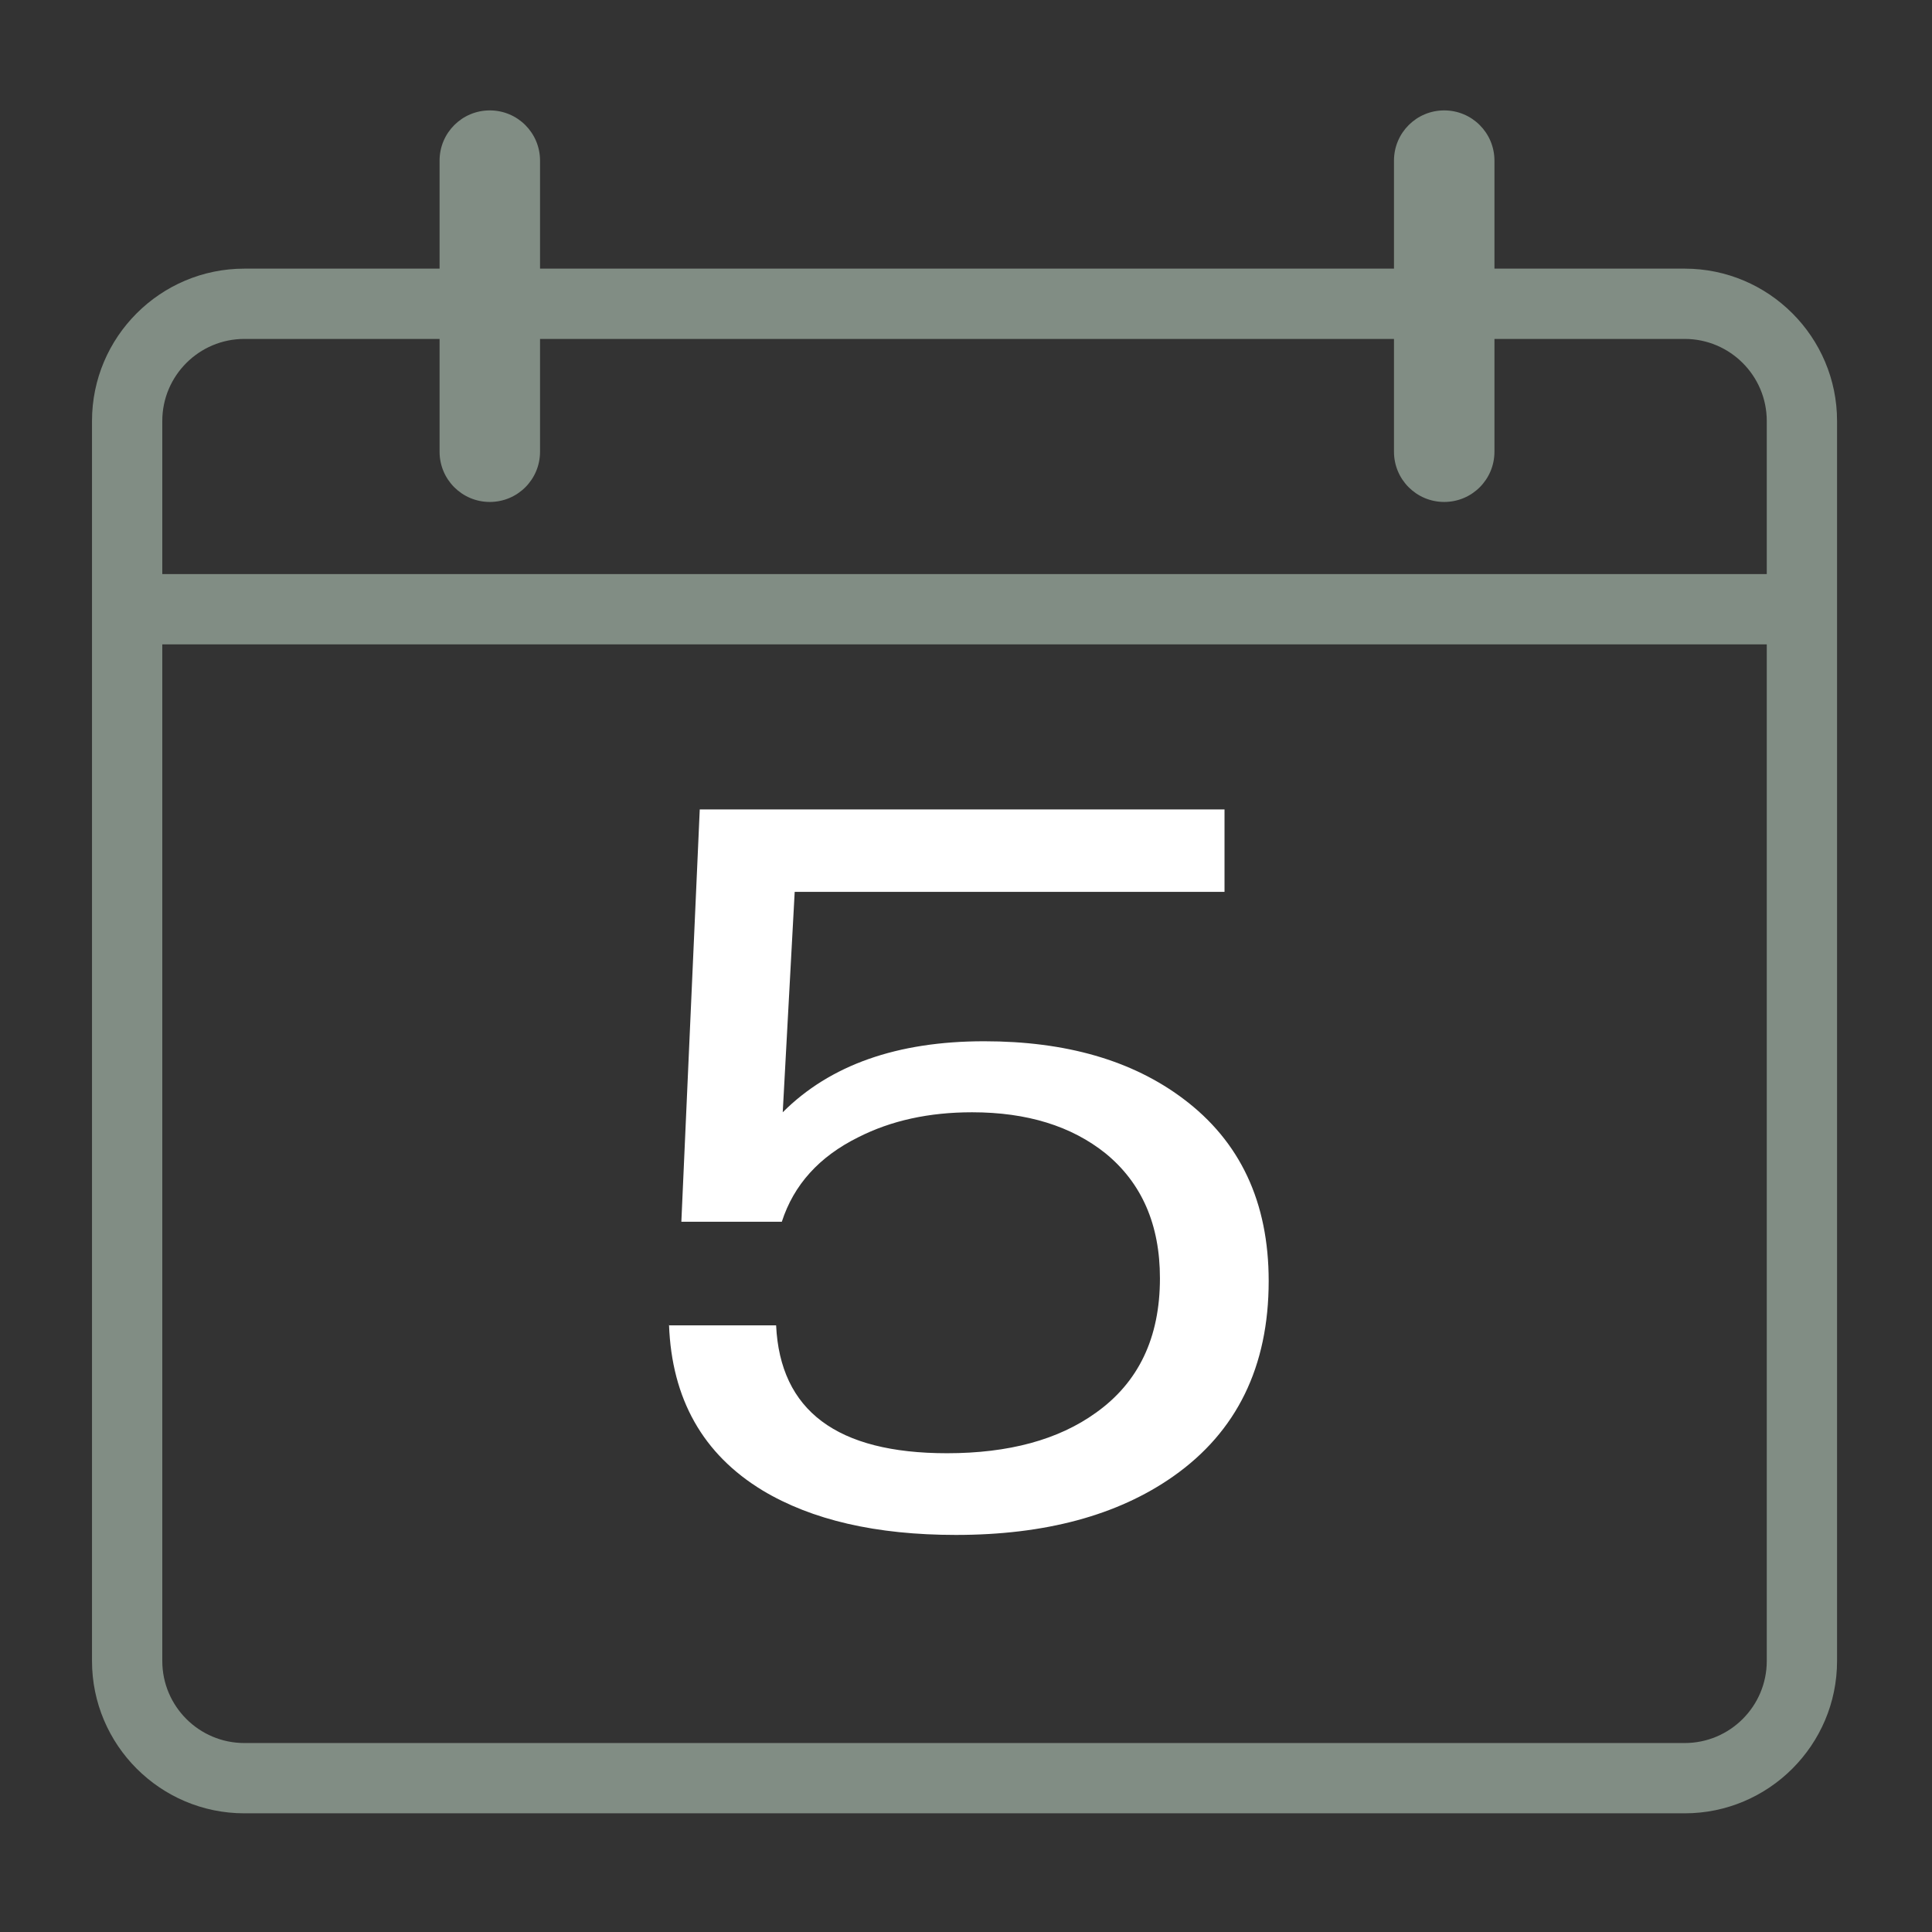
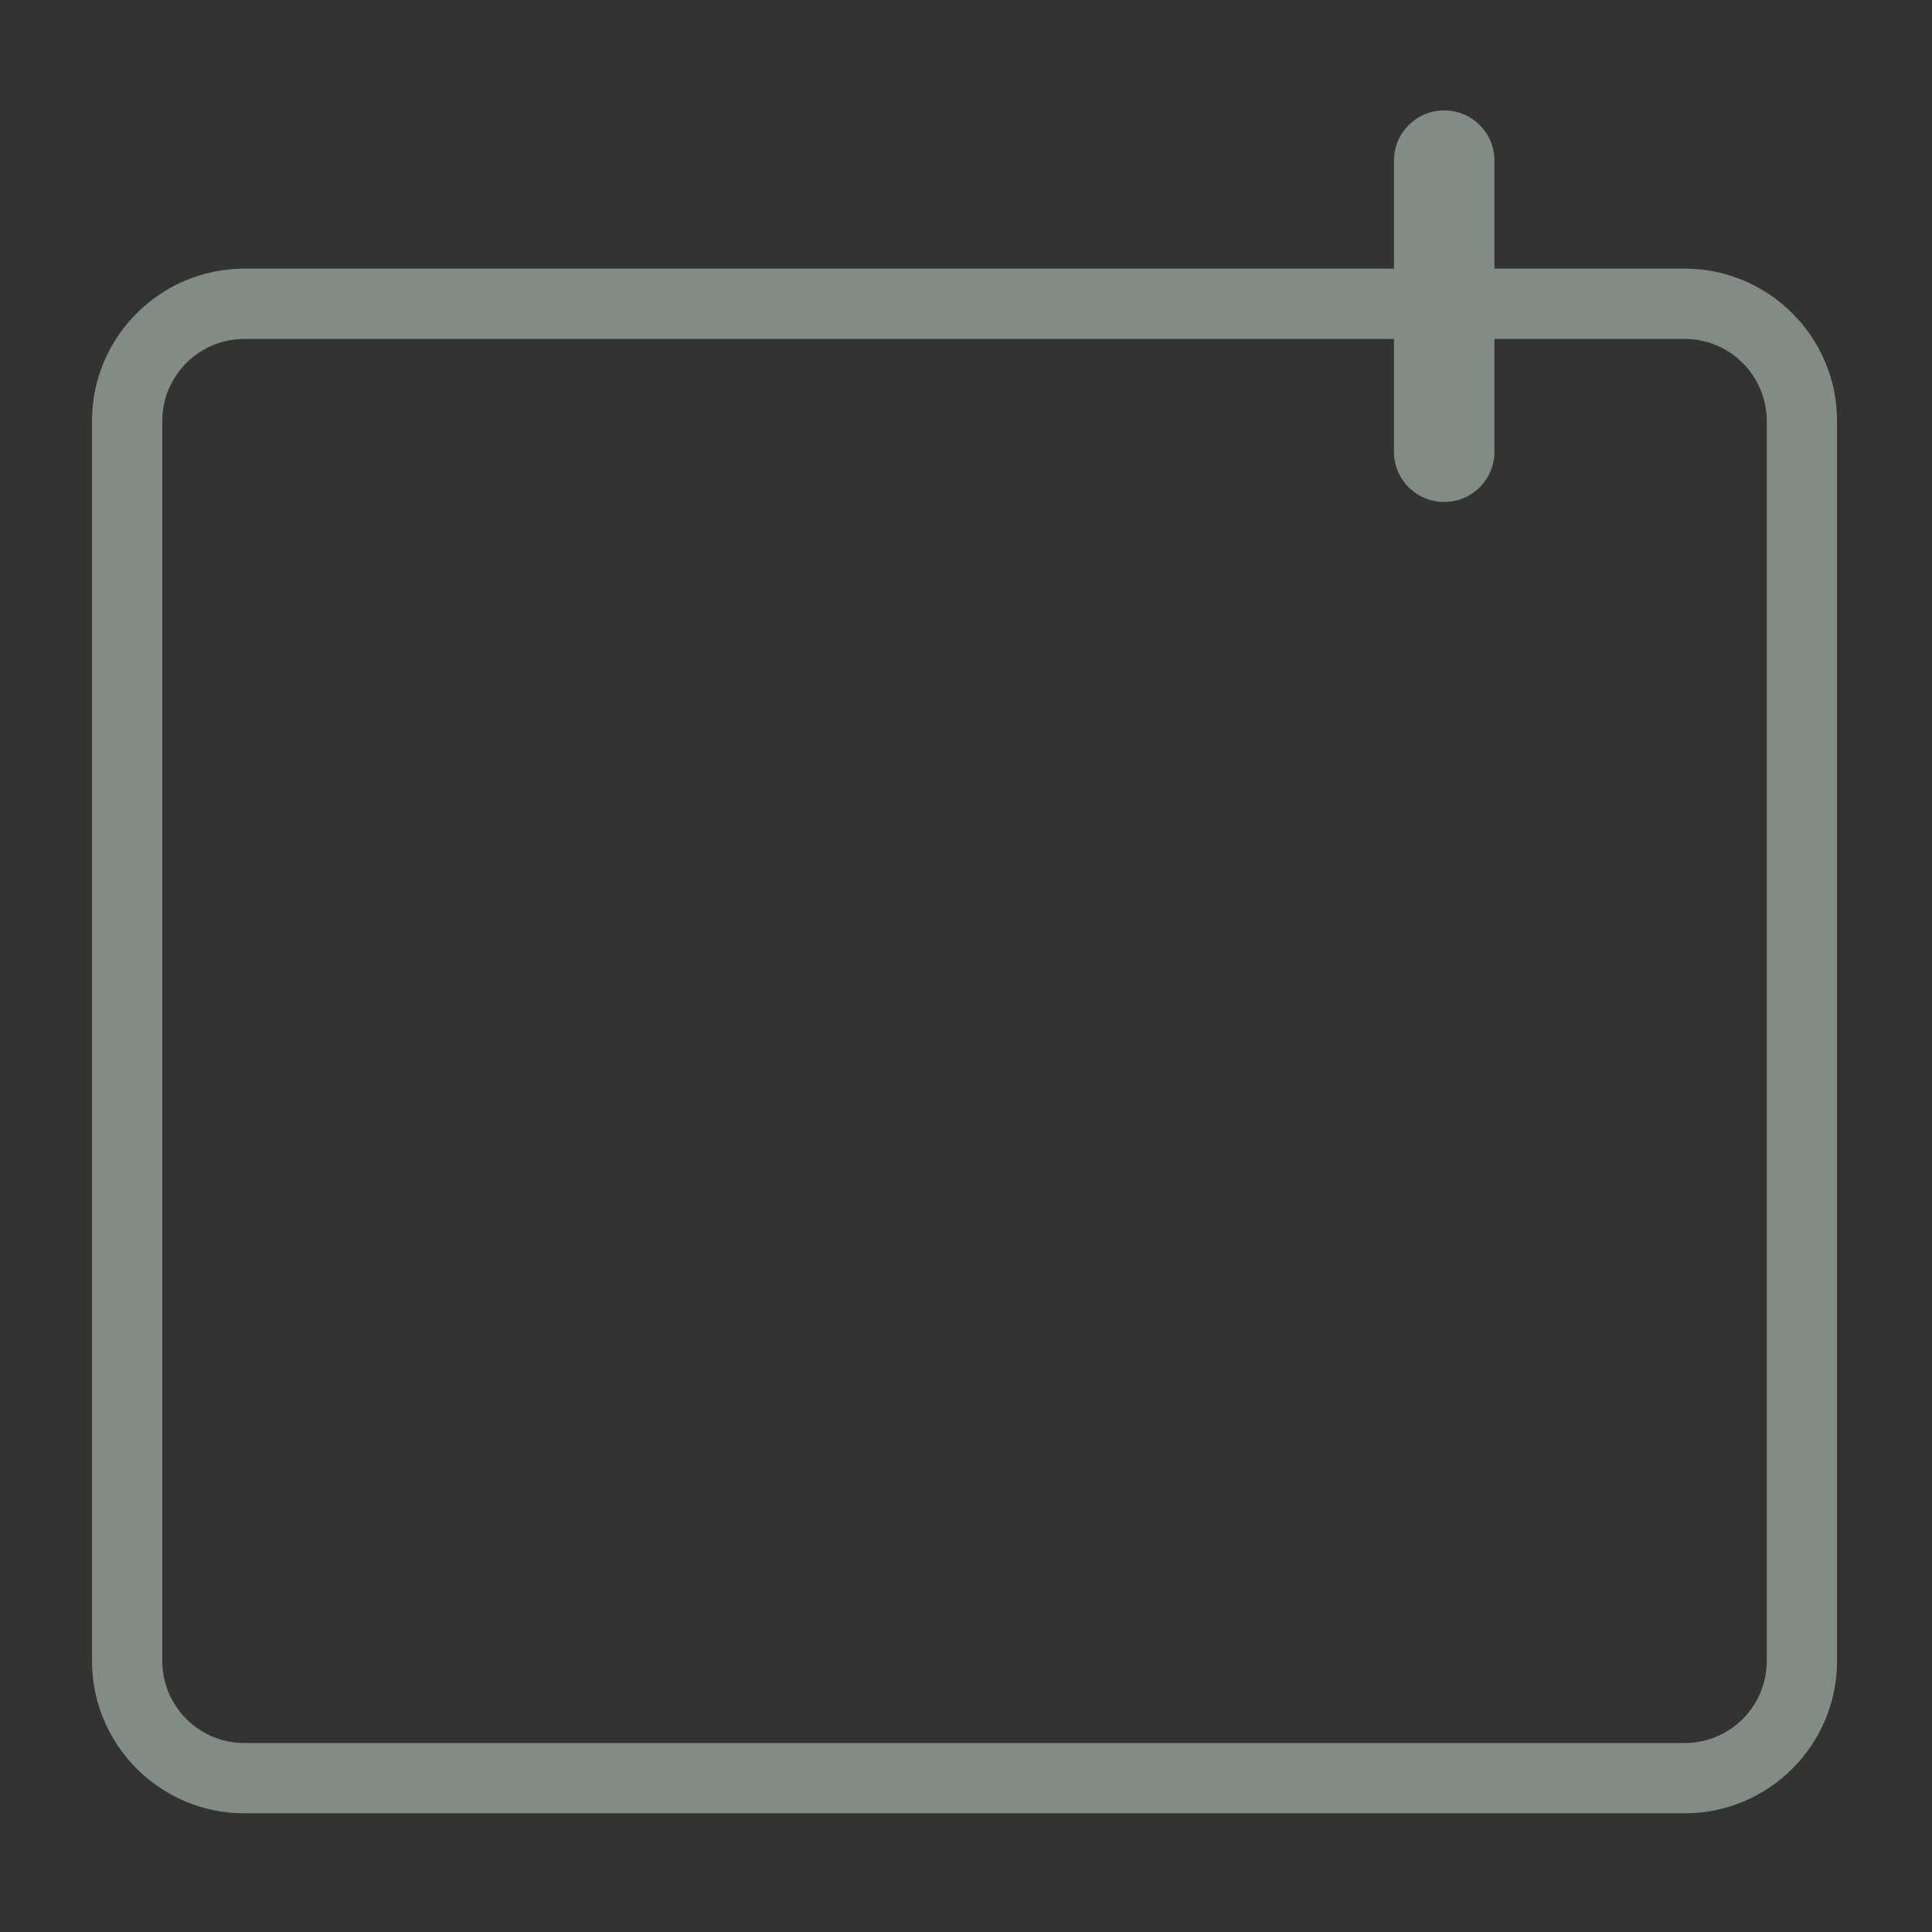
<svg xmlns="http://www.w3.org/2000/svg" width="105" height="105" viewBox="0 0 105 105" fill="none">
  <rect x="0" y="0" width="105" height="105" fill="#333333" stroke="none" />
-   <path d="M36.34 72.03H42.18C42.4 76.67 45.49 78.98 51.47 78.98C54.82 78.98 57.52 78.25 59.56 76.78C61.88 75.13 63.04 72.7 63.04 69.47C63.04 66.55 62.05 64.29 60.08 62.68C58.23 61.2 55.82 60.45 52.83 60.45C50.49 60.45 48.43 60.9 46.64 61.81C44.52 62.86 43.14 64.39 42.49 66.4H37.03L38.03 43.99H66.55V48.47H43.19L42.54 60.45C45.11 57.88 48.76 56.59 53.49 56.59C57.93 56.59 61.53 57.63 64.3 59.71C67.4 62.03 68.95 65.33 68.95 69.62C68.95 74.27 67.22 77.81 63.76 80.24C60.74 82.36 56.8 83.42 51.95 83.42C47.62 83.42 44.12 82.61 41.44 81C38.2 79.03 36.51 76.03 36.36 72.01L36.34 72.03Z" fill="white" />
  <path d="M91.57 98.55H13.28C8.71 98.55 5 94.83 5 90.27V22.88C5 18.31 8.72 14.6 13.28 14.6H91.56C96.13 14.6 99.84 18.32 99.84 22.88V90.27C99.84 94.84 96.12 98.55 91.56 98.55H91.57ZM13.28 18.42C10.82 18.42 8.82 20.42 8.82 22.88V90.27C8.82 92.73 10.82 94.73 13.28 94.73H91.56C94.02 94.73 96.02 92.73 96.02 90.27V22.88C96.02 20.42 94.02 18.42 91.56 18.42H13.28Z" fill="#818D84" />
-   <path d="M96.38 31.2H7.69V35.02H96.38V31.2Z" fill="#818D84" />
  <path d="M78.49 27.28C76.98 27.28 75.76 26.06 75.76 24.55V8.73C75.76 7.22 76.98 6 78.49 6C80 6 81.22 7.22 81.22 8.73V24.55C81.22 26.06 80 27.28 78.49 27.28Z" fill="#818D84" />
-   <path d="M26.62 27.28C25.11 27.28 23.89 26.06 23.89 24.55V8.73C23.89 7.22 25.11 6 26.62 6C28.13 6 29.35 7.22 29.35 8.73V24.55C29.35 26.06 28.13 27.28 26.62 27.28Z" fill="#818D84" />
</svg>